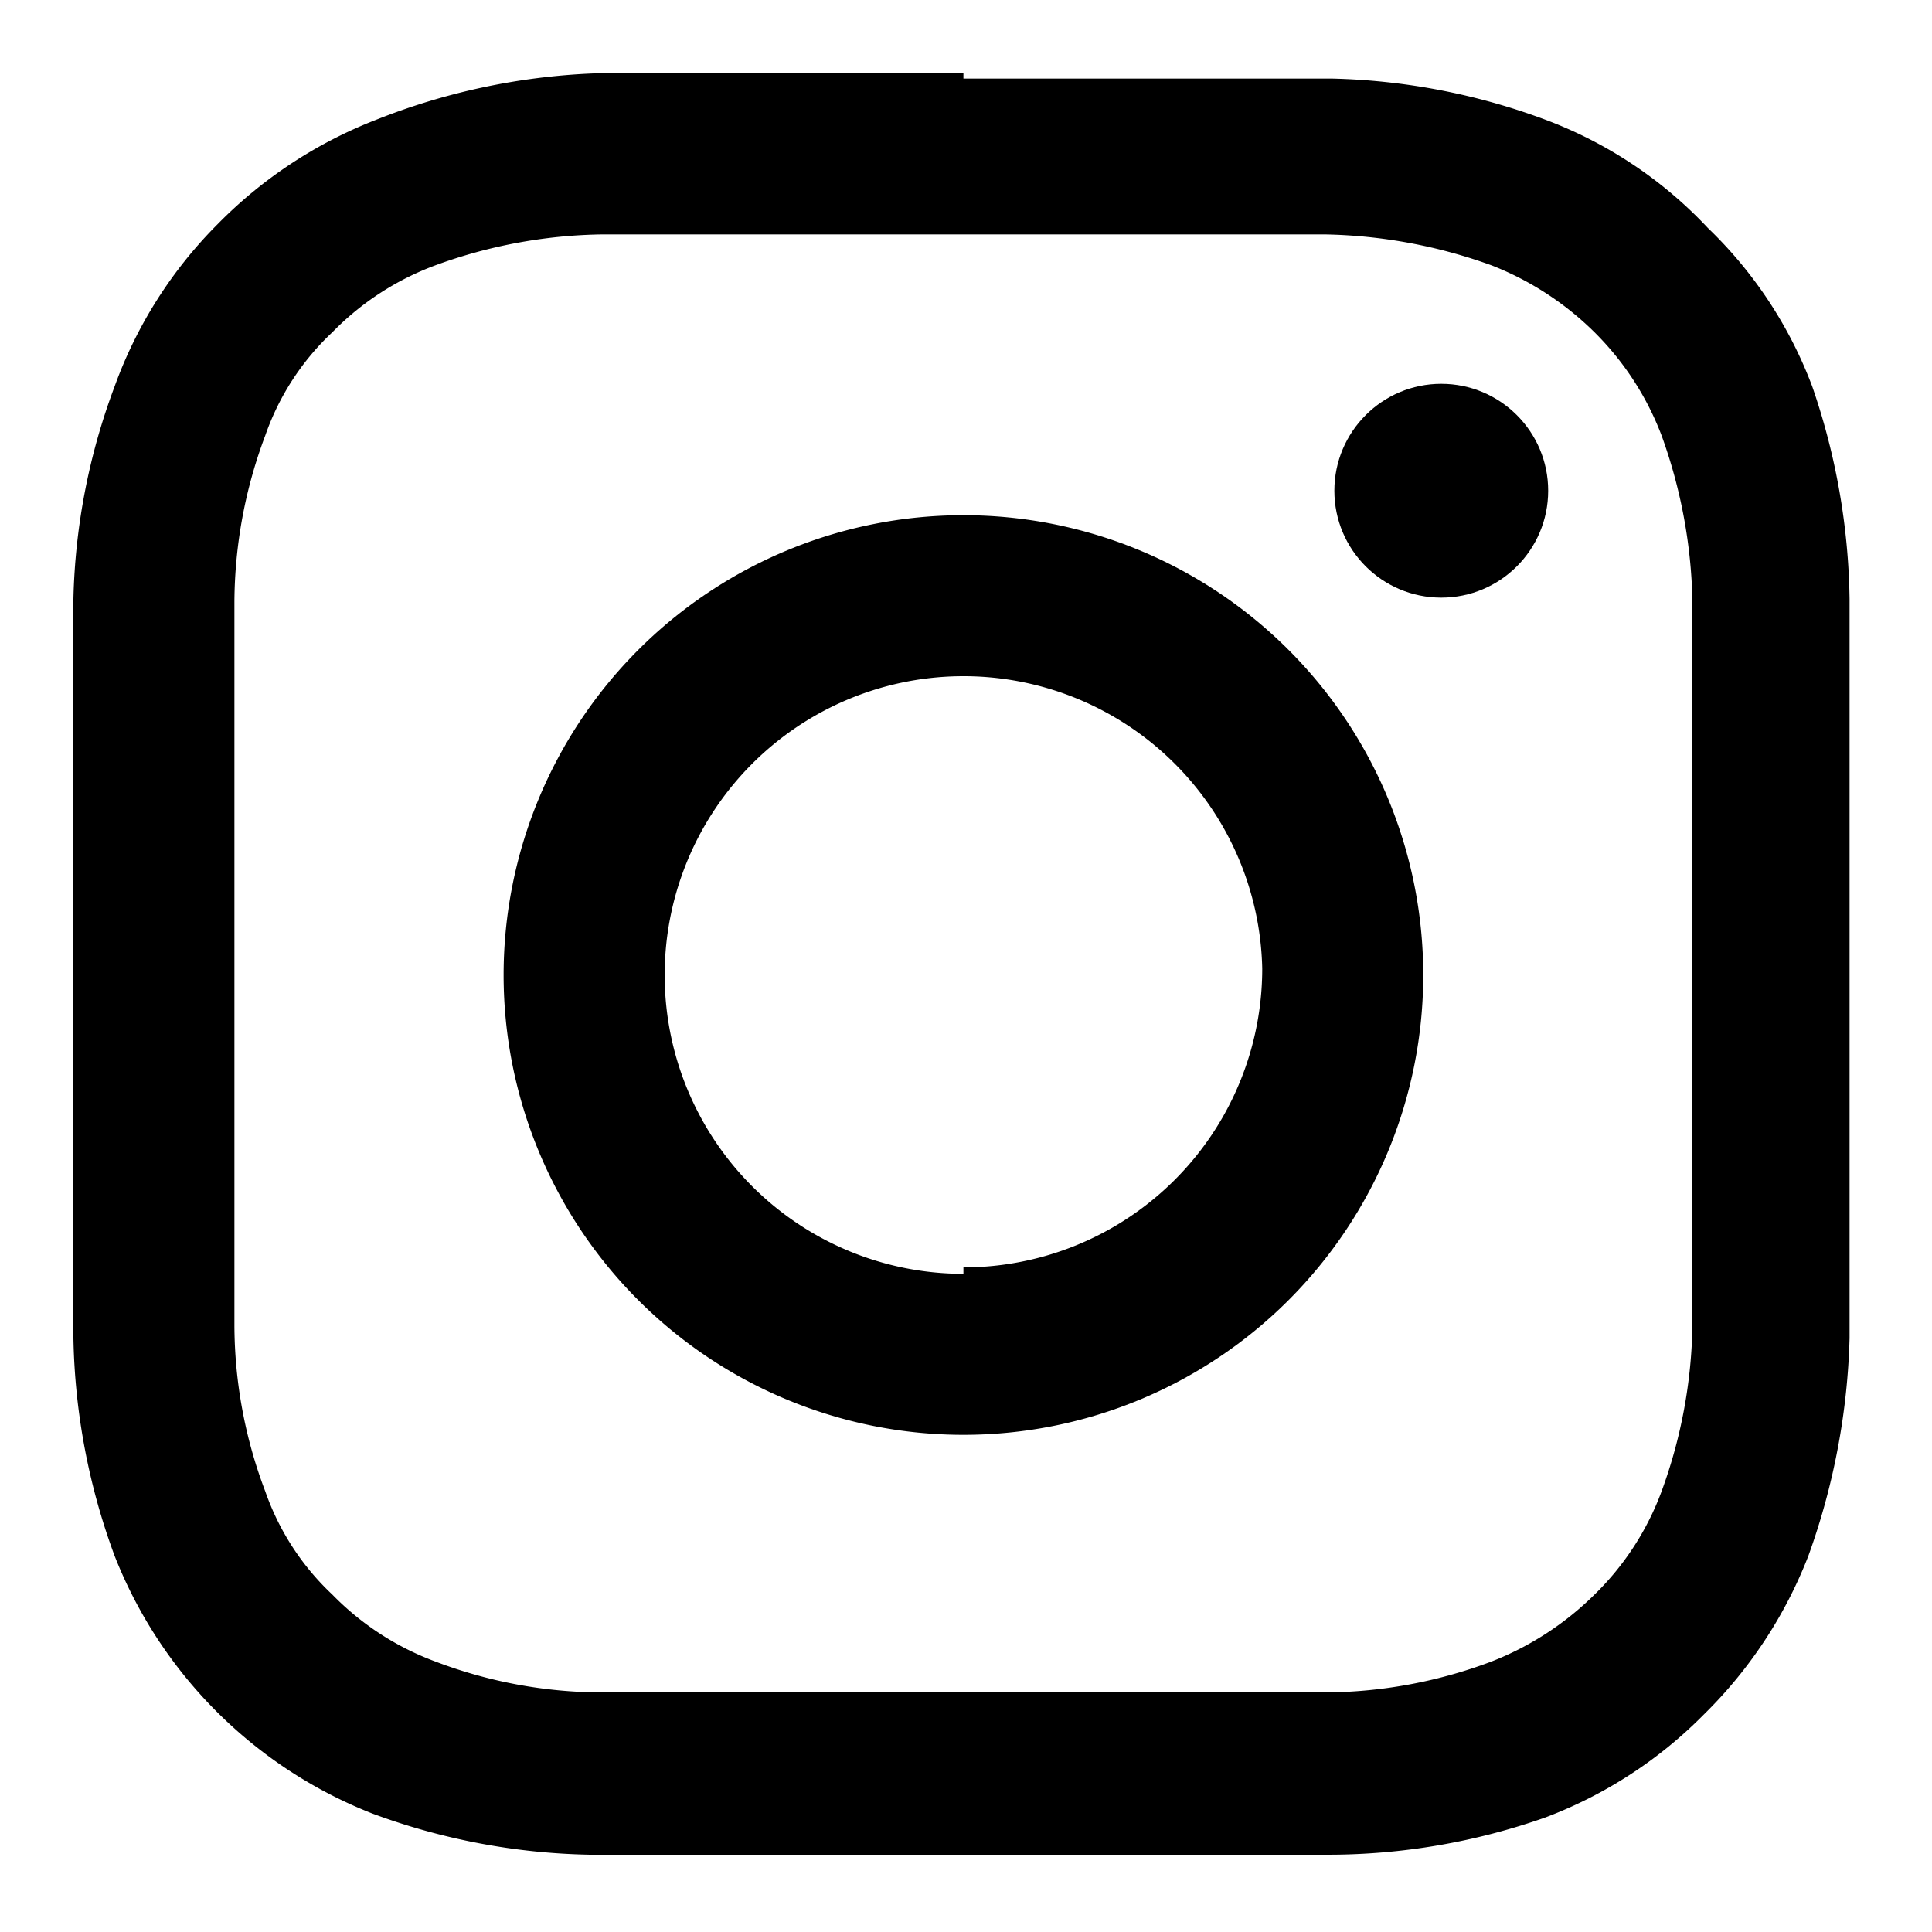
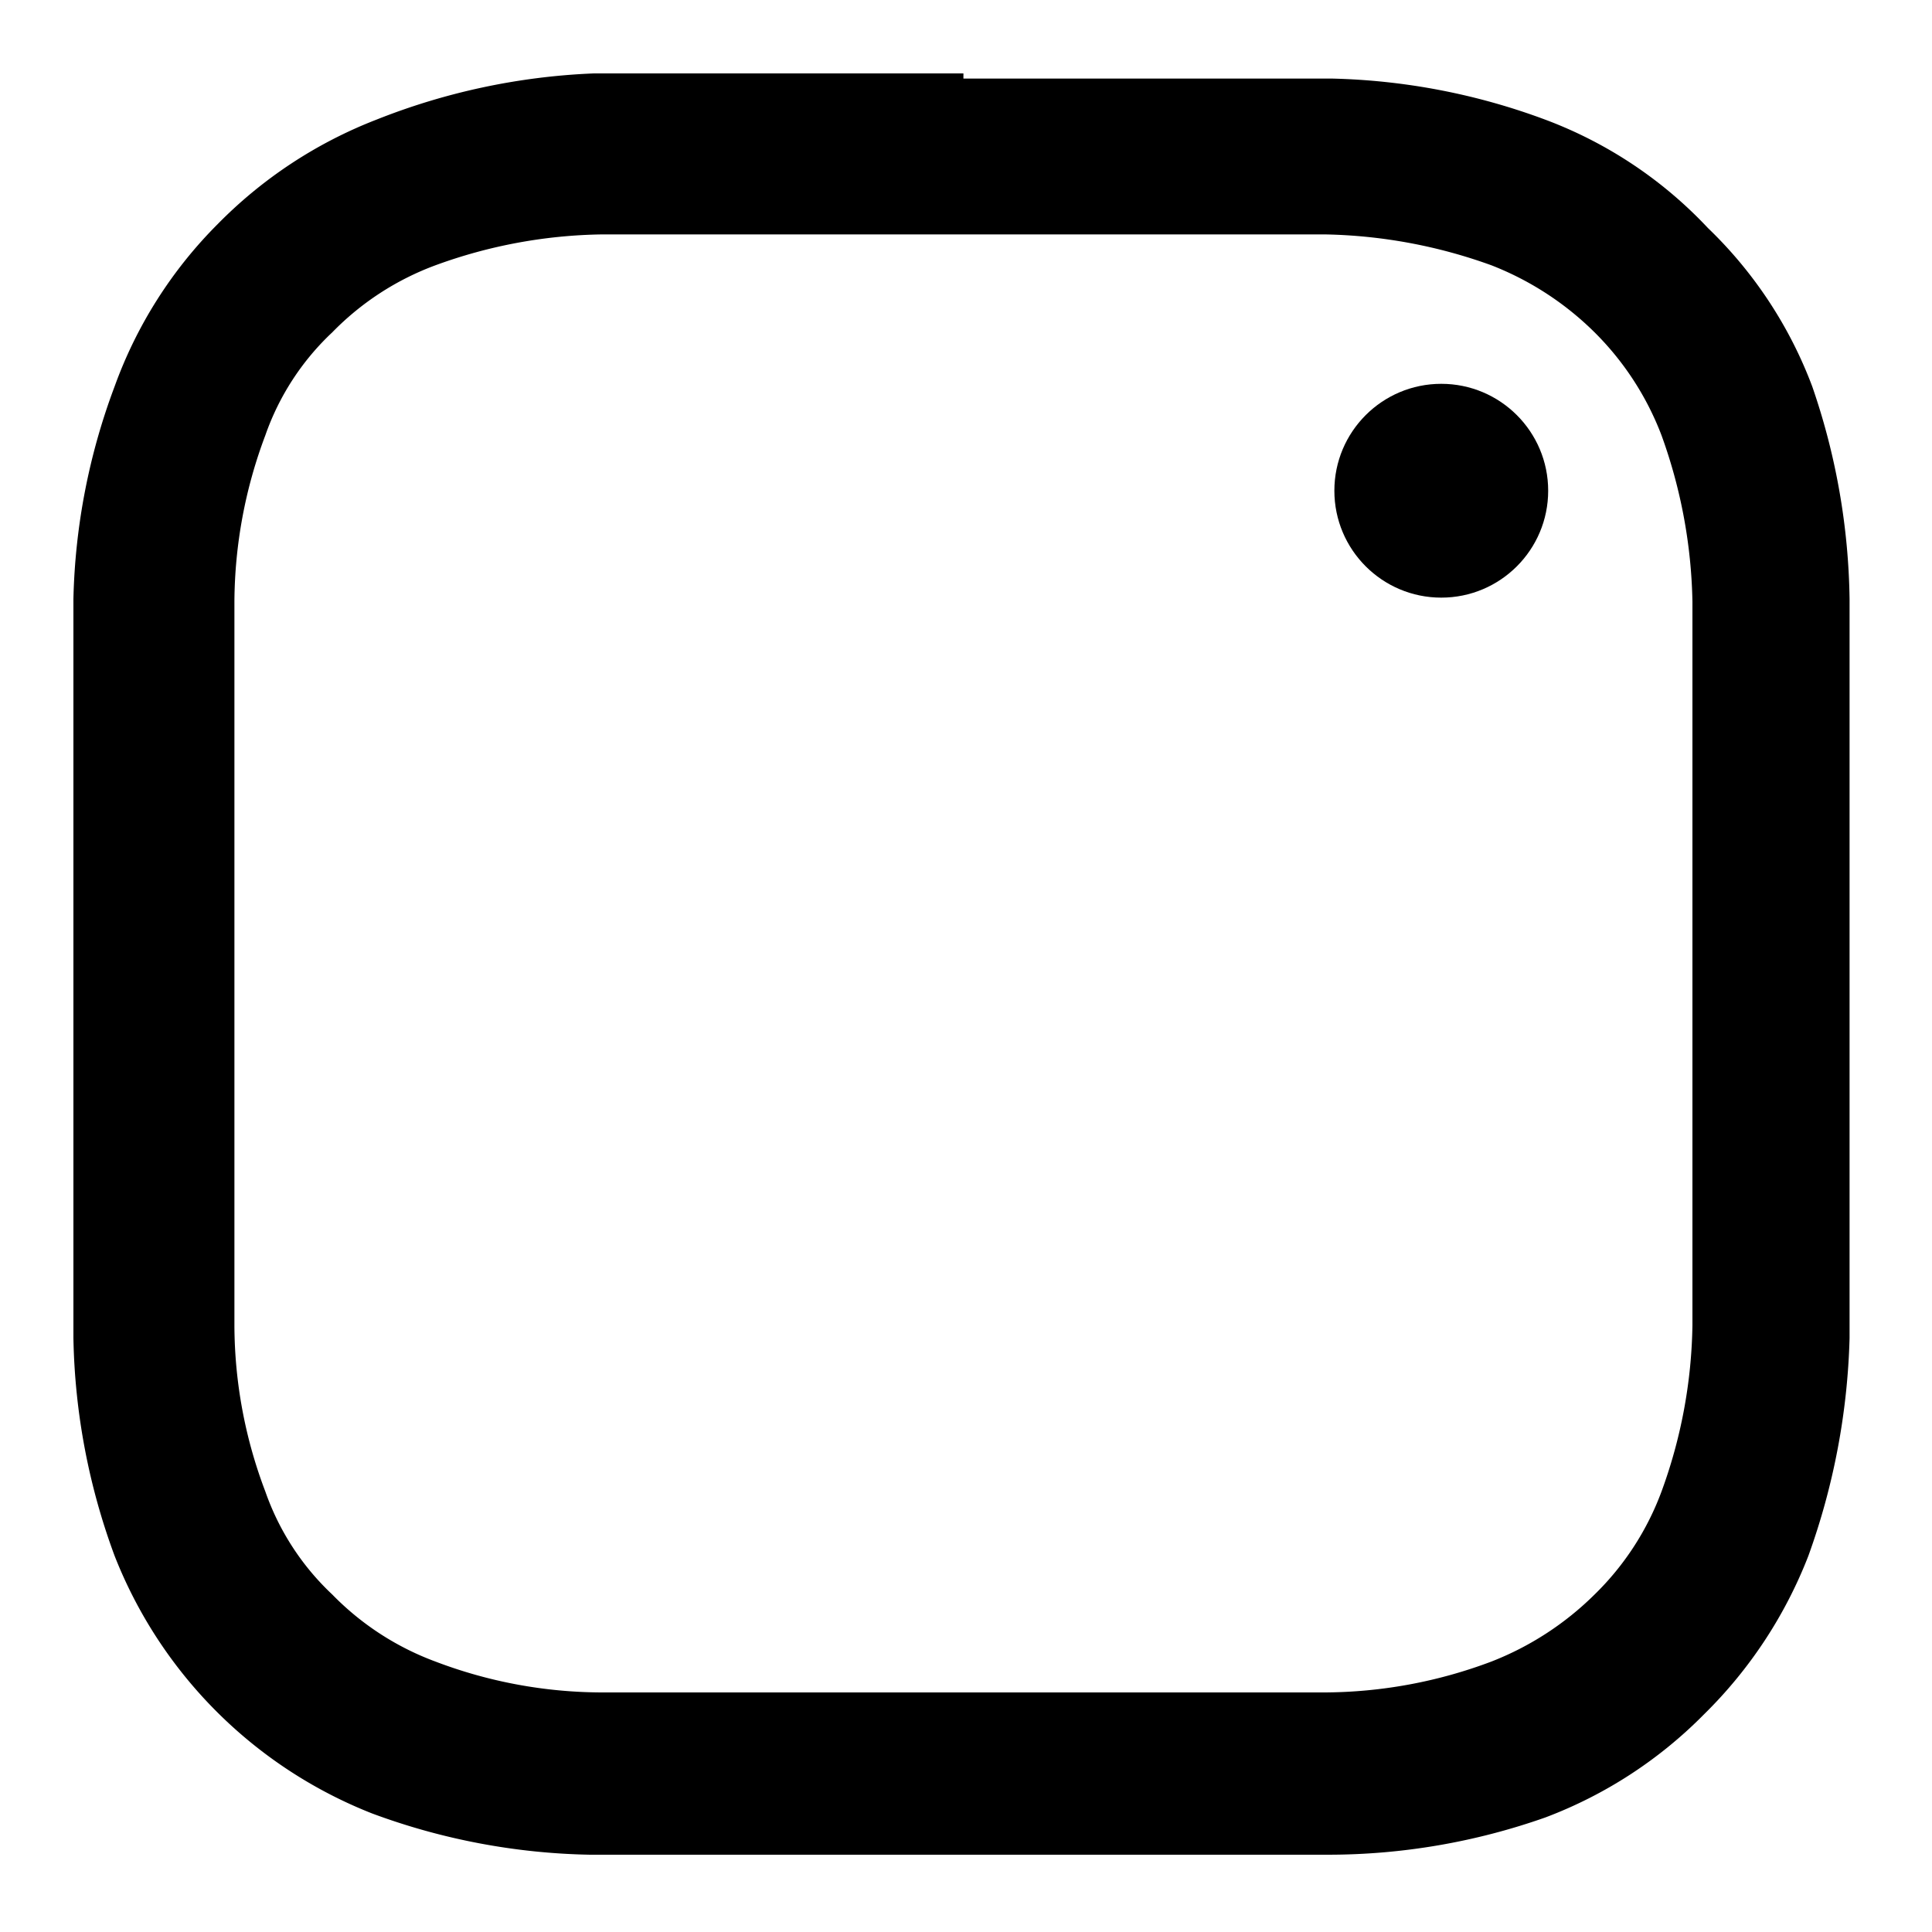
<svg xmlns="http://www.w3.org/2000/svg" id="Livello_1" data-name="Livello 1" width="15" height="15" viewBox="0 0 15 15">
  <path d="M7.48,1.82c1.85,0,2.07,0,2.81,0a4,4,0,0,1,1.29.24,2.35,2.35,0,0,1,.8.52,2.26,2.26,0,0,1,.52.8,4,4,0,0,1,.24,1.29c0,.73,0,1,0,2.81s0,2.08,0,2.81a3.91,3.91,0,0,1-.24,1.29,2.17,2.17,0,0,1-.52.8,2.35,2.35,0,0,1-.8.52,3.71,3.71,0,0,1-1.29.24c-.74,0-1,0-2.81,0s-2.08,0-2.81,0a3.65,3.65,0,0,1-1.29-.24,2.17,2.17,0,0,1-.8-.52,2,2,0,0,1-.52-.8,3.65,3.65,0,0,1-.24-1.29c0-.73,0-.95,0-2.81s0-2.08,0-2.81a3.71,3.71,0,0,1,.24-1.29,2,2,0,0,1,.52-.8,2.17,2.17,0,0,1,.8-.52,3.91,3.91,0,0,1,1.29-.24c.73,0,1,0,2.81,0m0-1.25c-1.89,0-2.13,0-2.87,0A5.12,5.12,0,0,0,2.92.93a3.5,3.5,0,0,0-1.23.81A3.43,3.43,0,0,0,.89,3,5,5,0,0,0,.57,4.65c0,.75,0,1,0,2.87s0,2.13,0,2.87a5.12,5.12,0,0,0,.32,1.69,3.54,3.54,0,0,0,2,2,5.12,5.12,0,0,0,1.69.32c.74,0,1,0,2.87,0s2.12,0,2.86,0A5.07,5.07,0,0,0,12,14.11a3.43,3.43,0,0,0,1.23-.8,3.5,3.5,0,0,0,.81-1.23,5.39,5.39,0,0,0,.32-1.69c0-.74,0-1,0-2.87s0-2.12,0-2.87A5.26,5.26,0,0,0,14.07,3a3.33,3.33,0,0,0-.81-1.23A3.33,3.33,0,0,0,12,.93,5.07,5.07,0,0,0,10.34.61c-.74,0-1,0-2.86,0Z" />
-   <path d="M7.48,4a3.57,3.57,0,1,0,3.57,3.57A3.57,3.57,0,0,0,7.48,4Zm0,5.89A2.32,2.32,0,1,1,9.8,7.52,2.32,2.32,0,0,1,7.48,9.84Z" />
  <circle cx="11.19" cy="3.81" r="0.83" />
</svg>